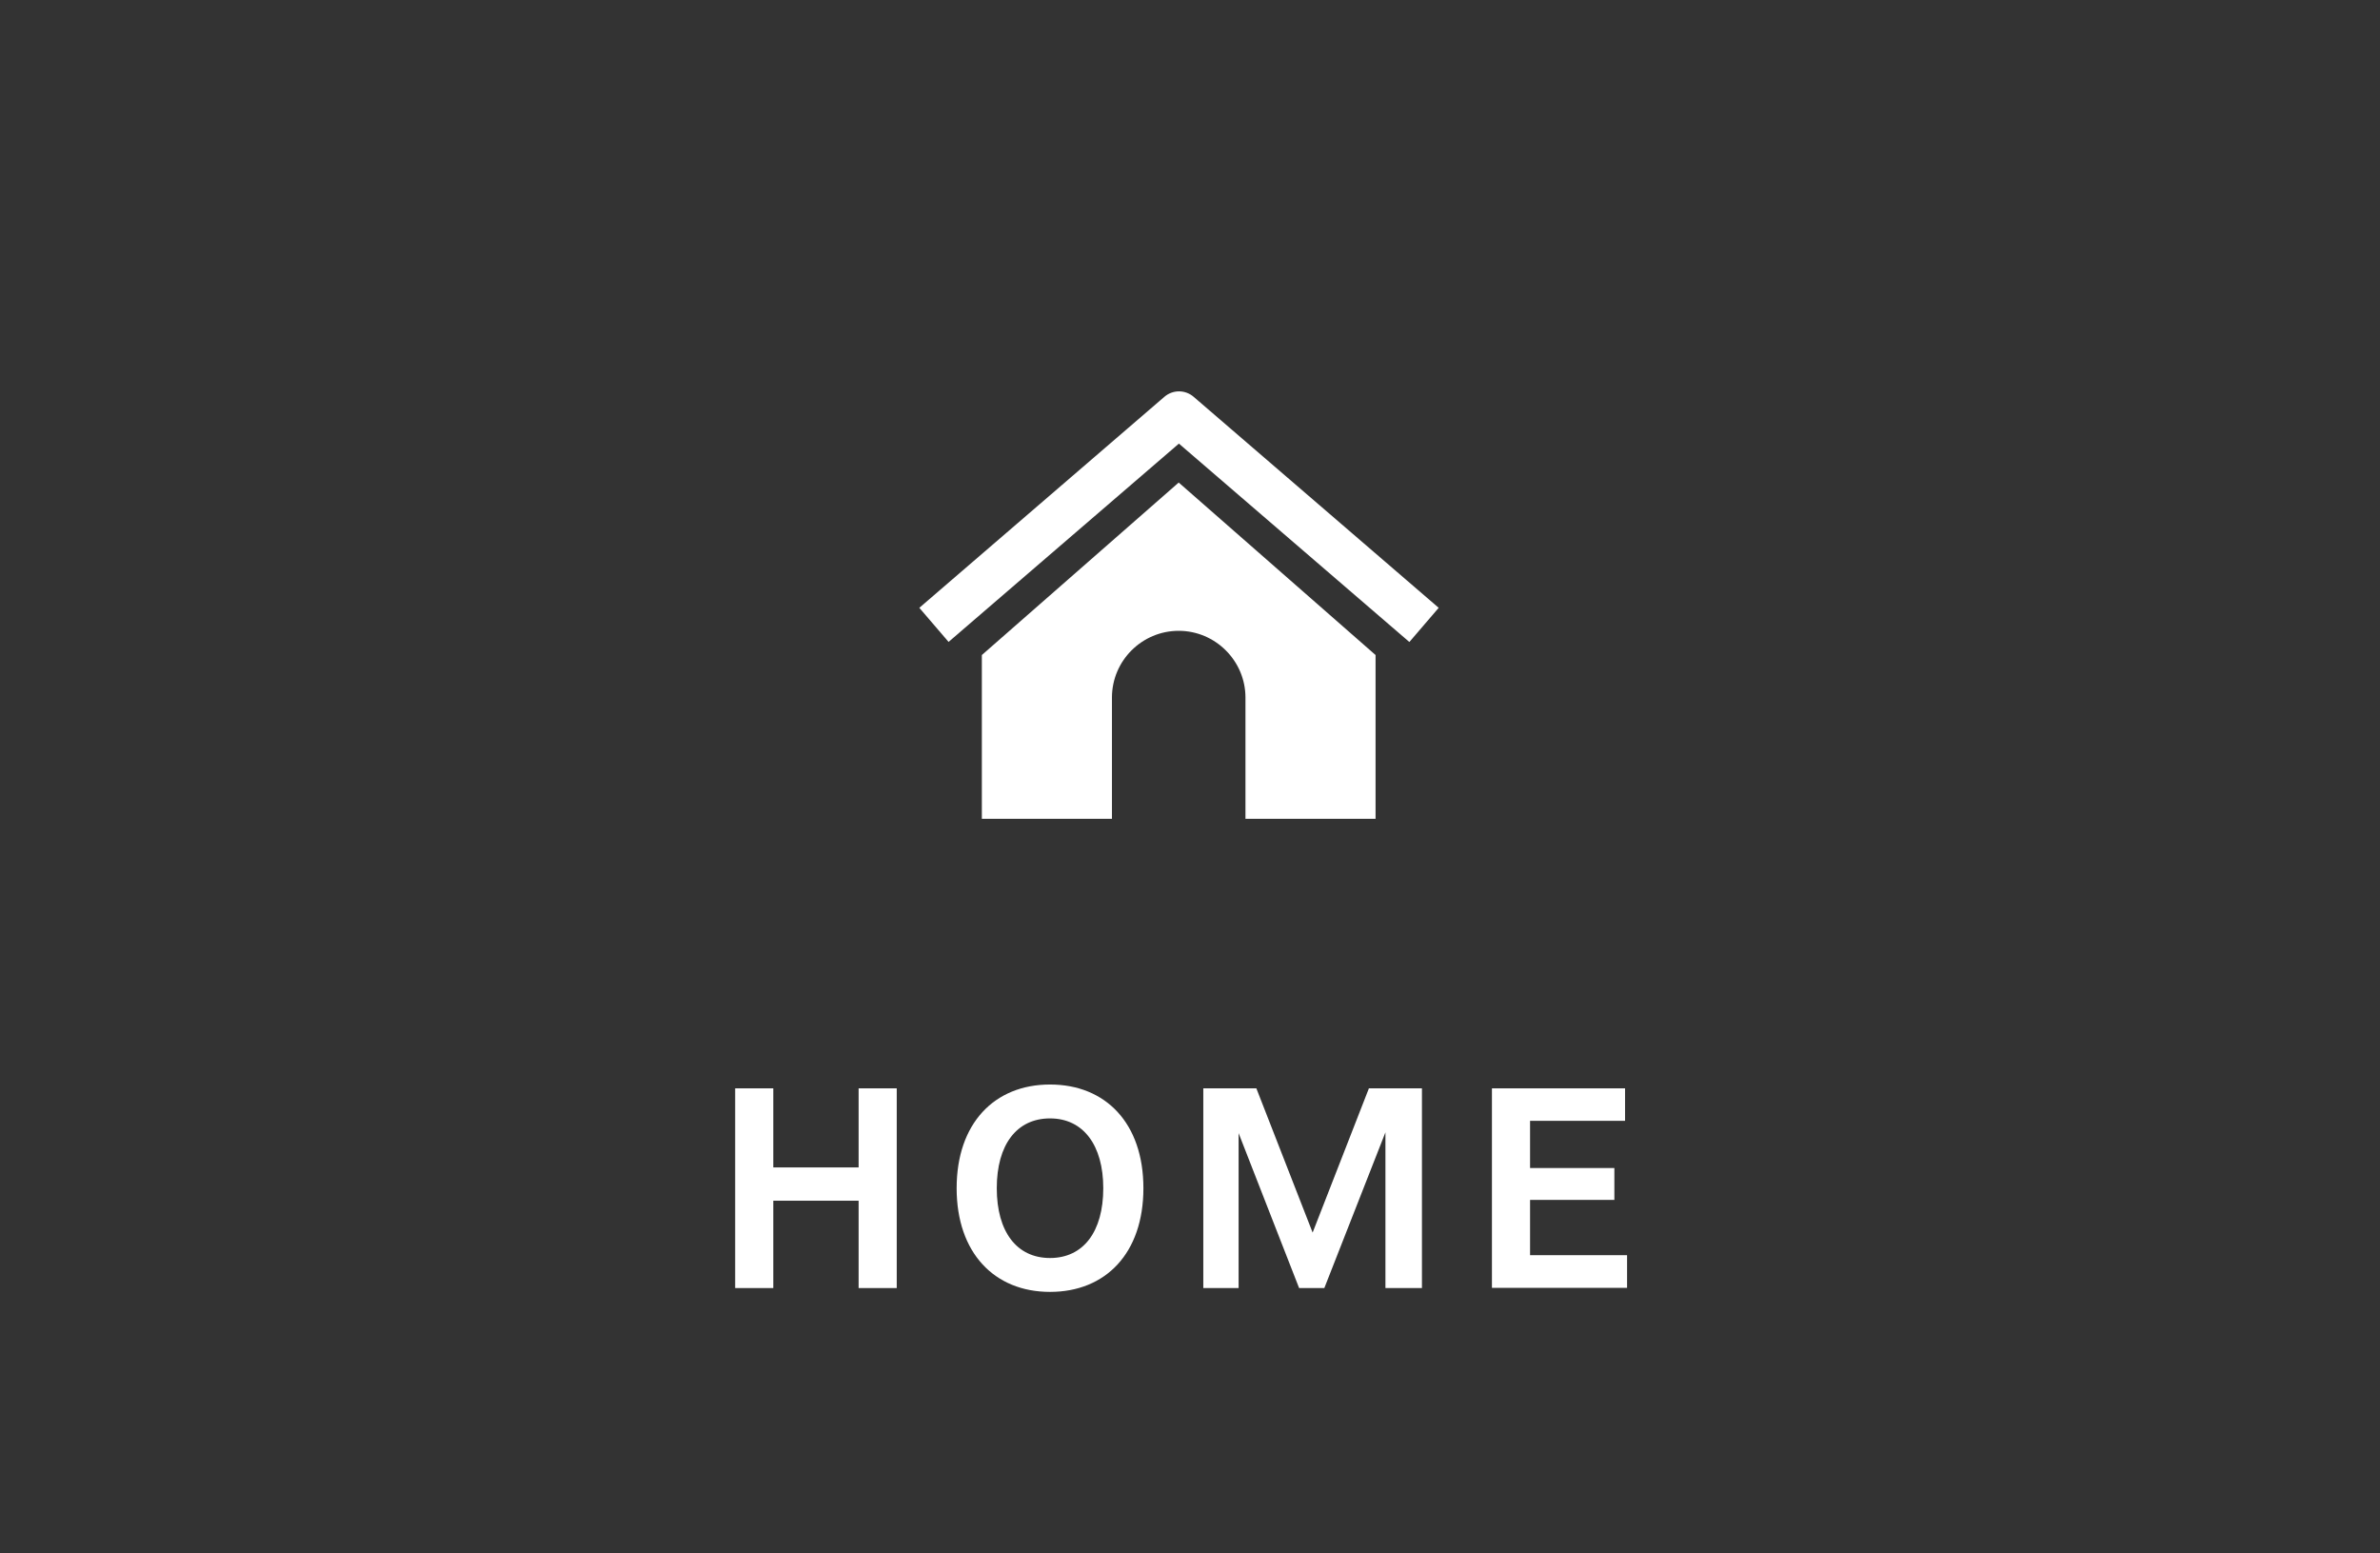
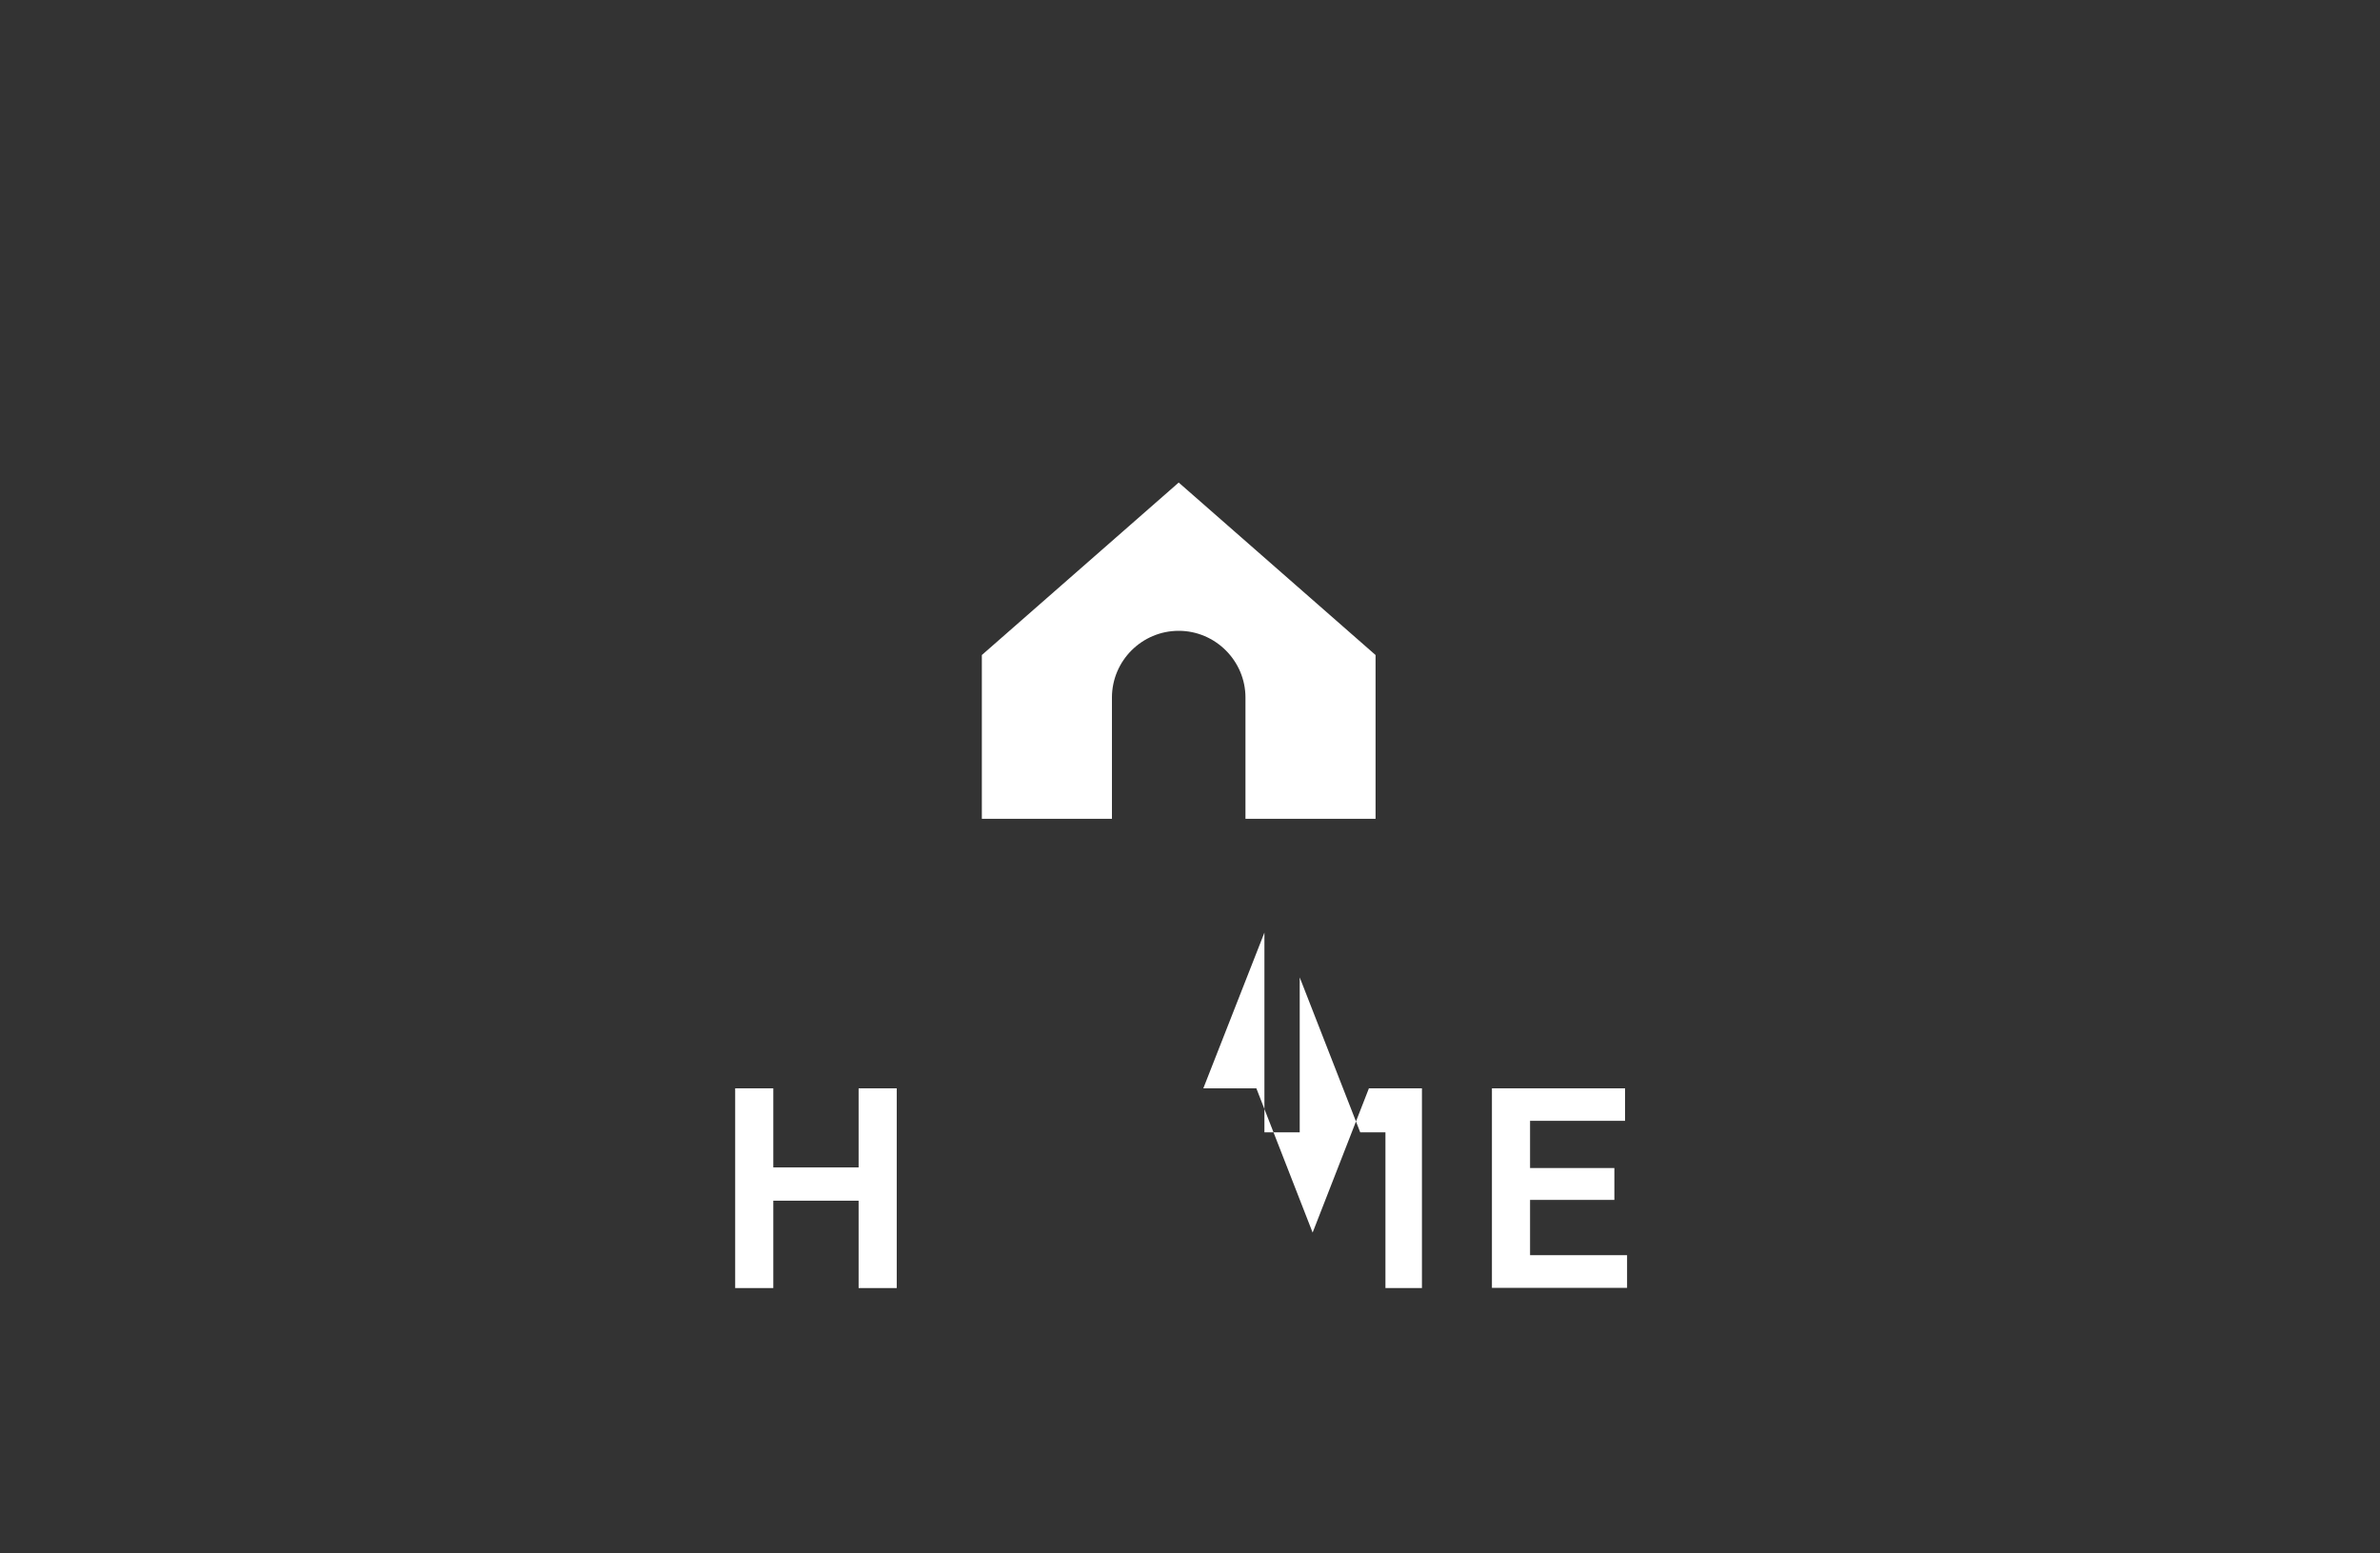
<svg xmlns="http://www.w3.org/2000/svg" id="uuid-6f107f11-a9f2-4277-8754-288cbfb967cc" width="118" height="77" viewBox="0 0 118 77" preserveAspectRatio="xMinYMid">
  <rect x="0" y="0" width="118" height="77" fill="#333333" stroke="none" />
  <defs>
    <style>.uuid-a57d8057-af67-444a-b186-4e5cdc38dc5f{fill:#fff;}</style>
  </defs>
  <path class="uuid-a57d8057-af67-444a-b186-4e5cdc38dc5f" d="M36.45,53.95h1.89v3.92h4.23v-3.92h1.89v9.9h-1.89v-4.33h-4.23v4.33h-1.89v-9.9Z" />
-   <path class="uuid-a57d8057-af67-444a-b186-4e5cdc38dc5f" d="M47.43,58.9c0-3.21,1.87-5.14,4.63-5.14s4.63,1.92,4.63,5.14-1.87,5.14-4.63,5.14-4.63-1.94-4.63-5.14ZM54.7,58.9c0-2.13-.99-3.46-2.64-3.46s-2.64,1.3-2.64,3.46.99,3.46,2.64,3.46,2.64-1.3,2.64-3.46Z" />
-   <path class="uuid-a57d8057-af67-444a-b186-4e5cdc38dc5f" d="M59.66,53.95h2.63l2.79,7.15,2.79-7.15h2.63v9.9h-1.81v-7.72l-3.03,7.72h-1.25l-3-7.68v7.68h-1.75v-9.9Z" />
+   <path class="uuid-a57d8057-af67-444a-b186-4e5cdc38dc5f" d="M59.66,53.95h2.63l2.79,7.15,2.79-7.15h2.63v9.9h-1.81v-7.72h-1.25l-3-7.68v7.68h-1.75v-9.9Z" />
  <path class="uuid-a57d8057-af67-444a-b186-4e5cdc38dc5f" d="M73.97,53.95h6.6v1.61h-4.71v2.34h4.18v1.58h-4.18v2.74h4.81v1.62h-6.7v-9.9Z" />
-   <path class="uuid-a57d8057-af67-444a-b186-4e5cdc38dc5f" d="M69.87,31.82l-11.42-9.83-11.42,9.83-1.45-1.69,12.15-10.46c.42-.36,1.03-.36,1.45,0l12.15,10.46-1.45,1.69Z" />
  <path class="uuid-a57d8057-af67-444a-b186-4e5cdc38dc5f" d="M58.44,23.92l-9.76,8.55v8.12h6.45v-6.01c0-1.83,1.49-3.31,3.31-3.31s3.31,1.49,3.31,3.31v6.01h6.45v-8.12l-9.76-8.55Z" />
</svg>